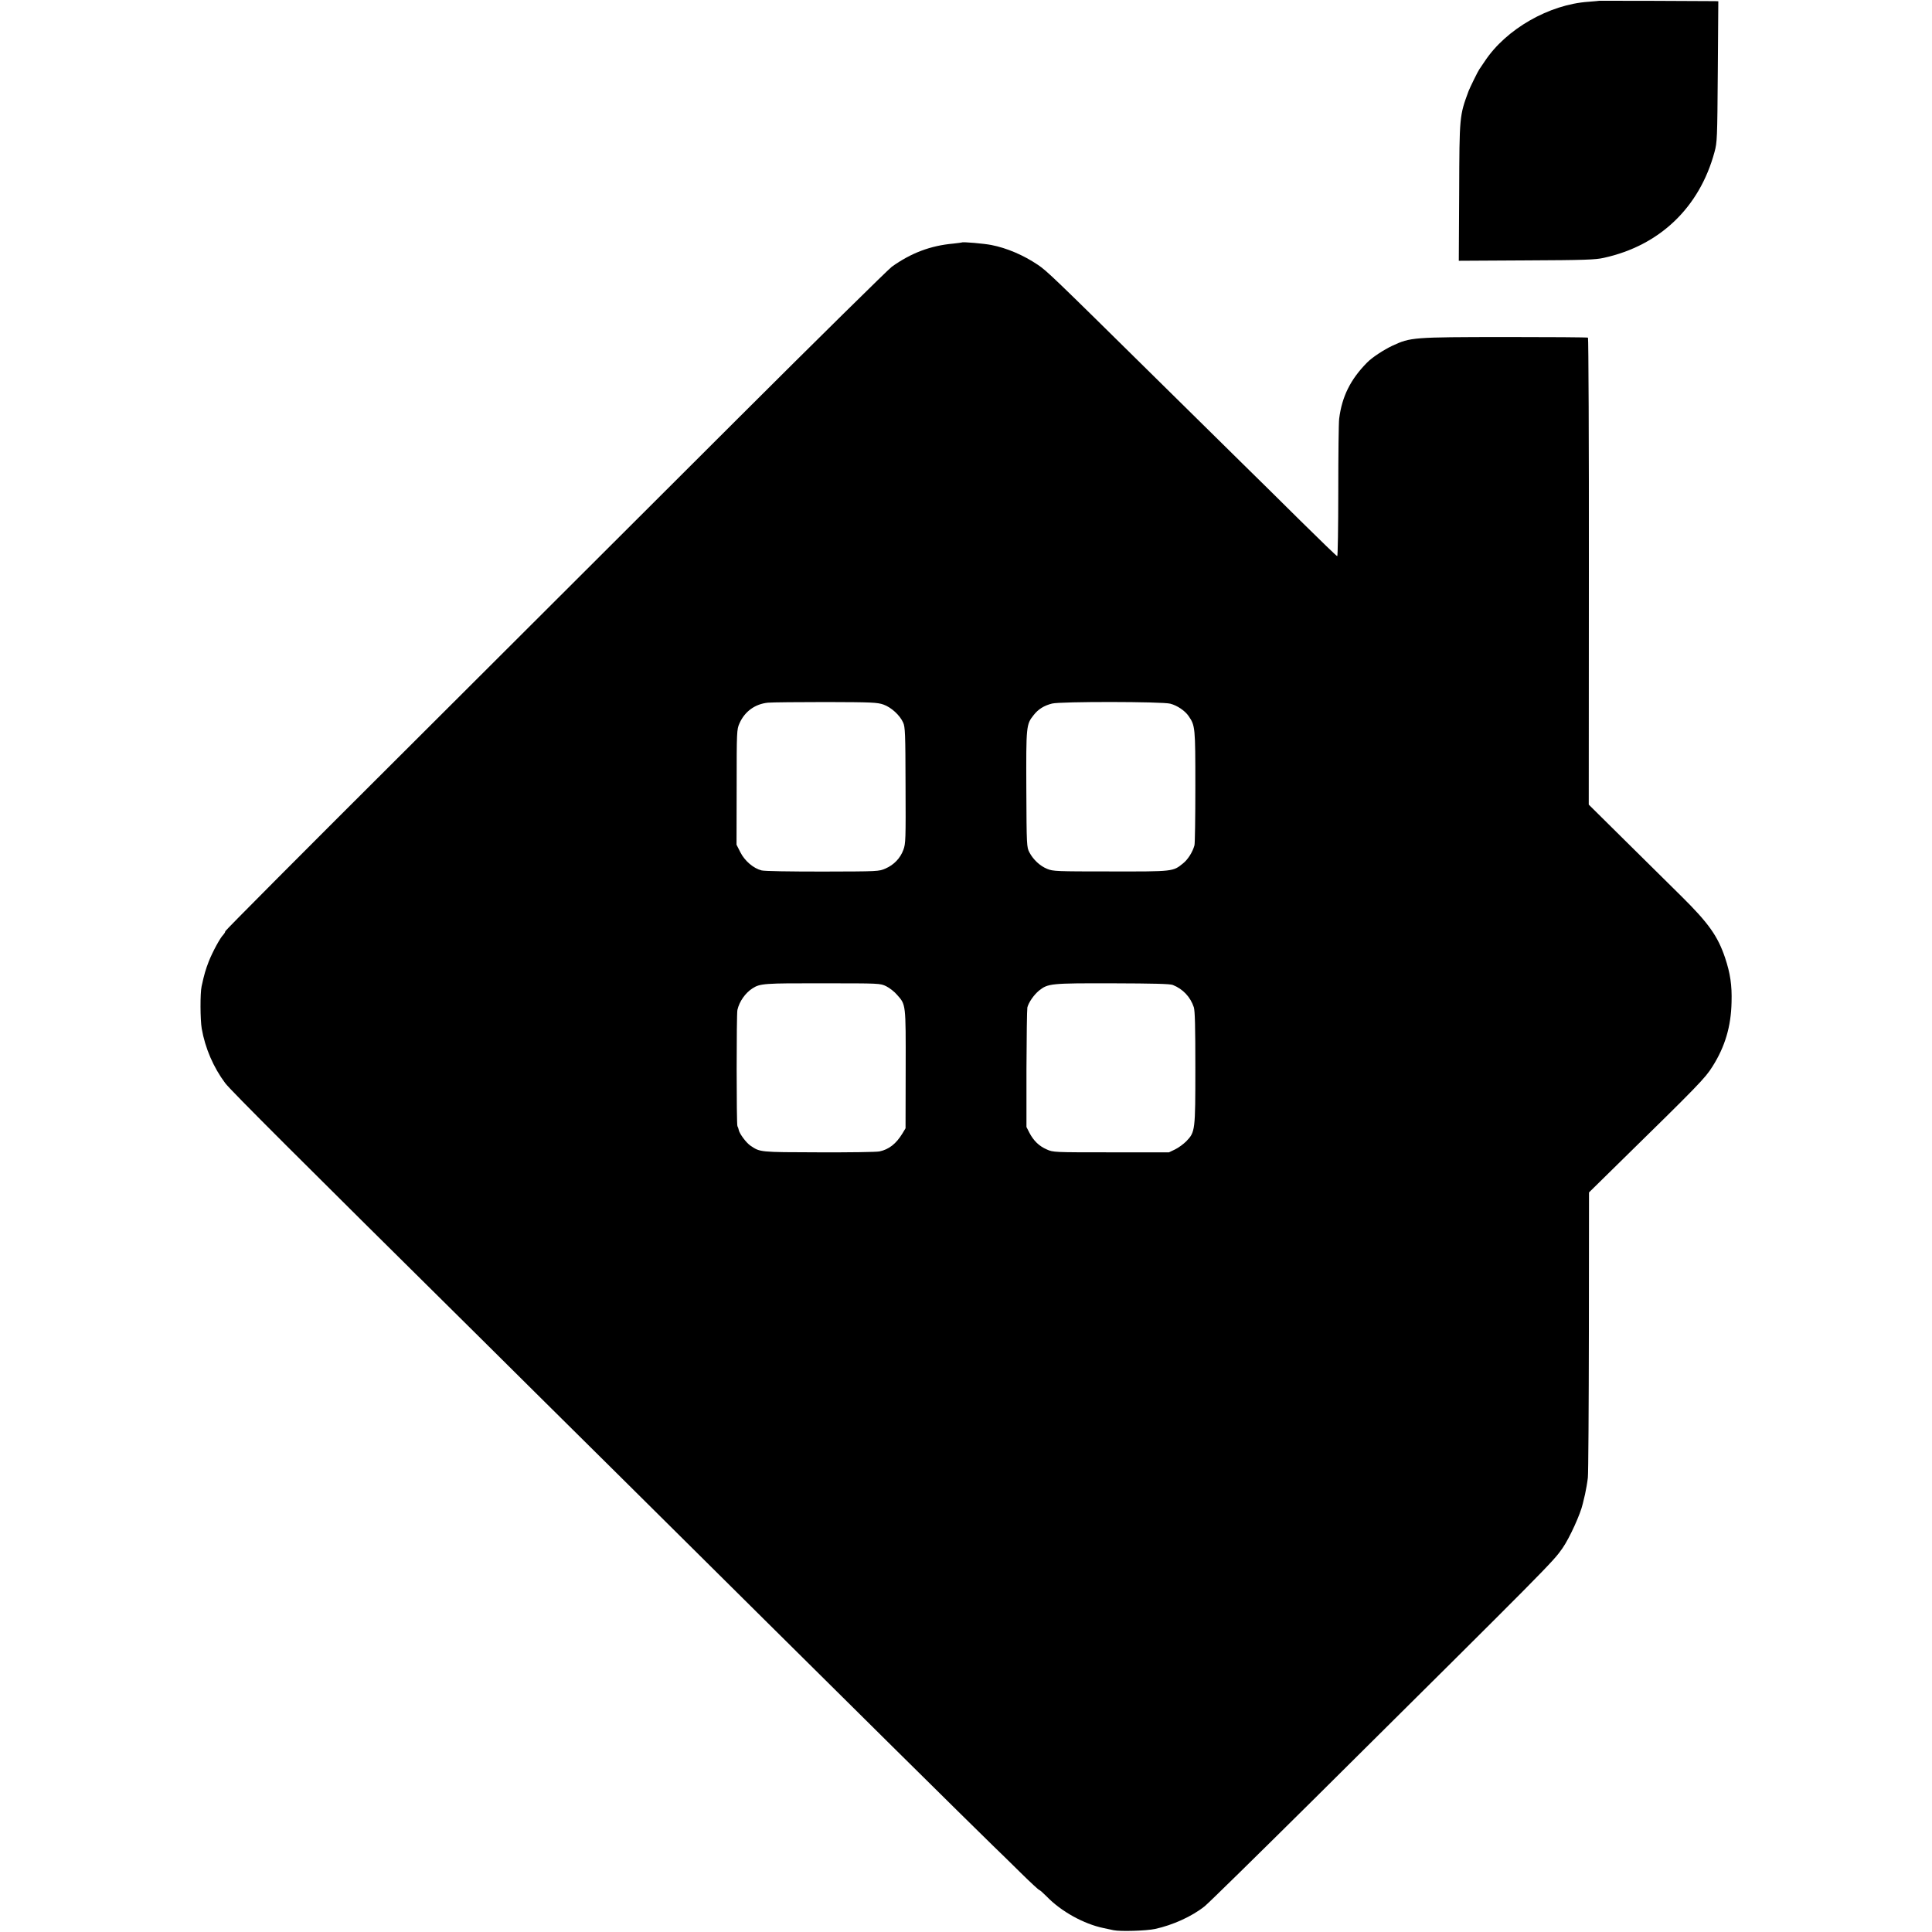
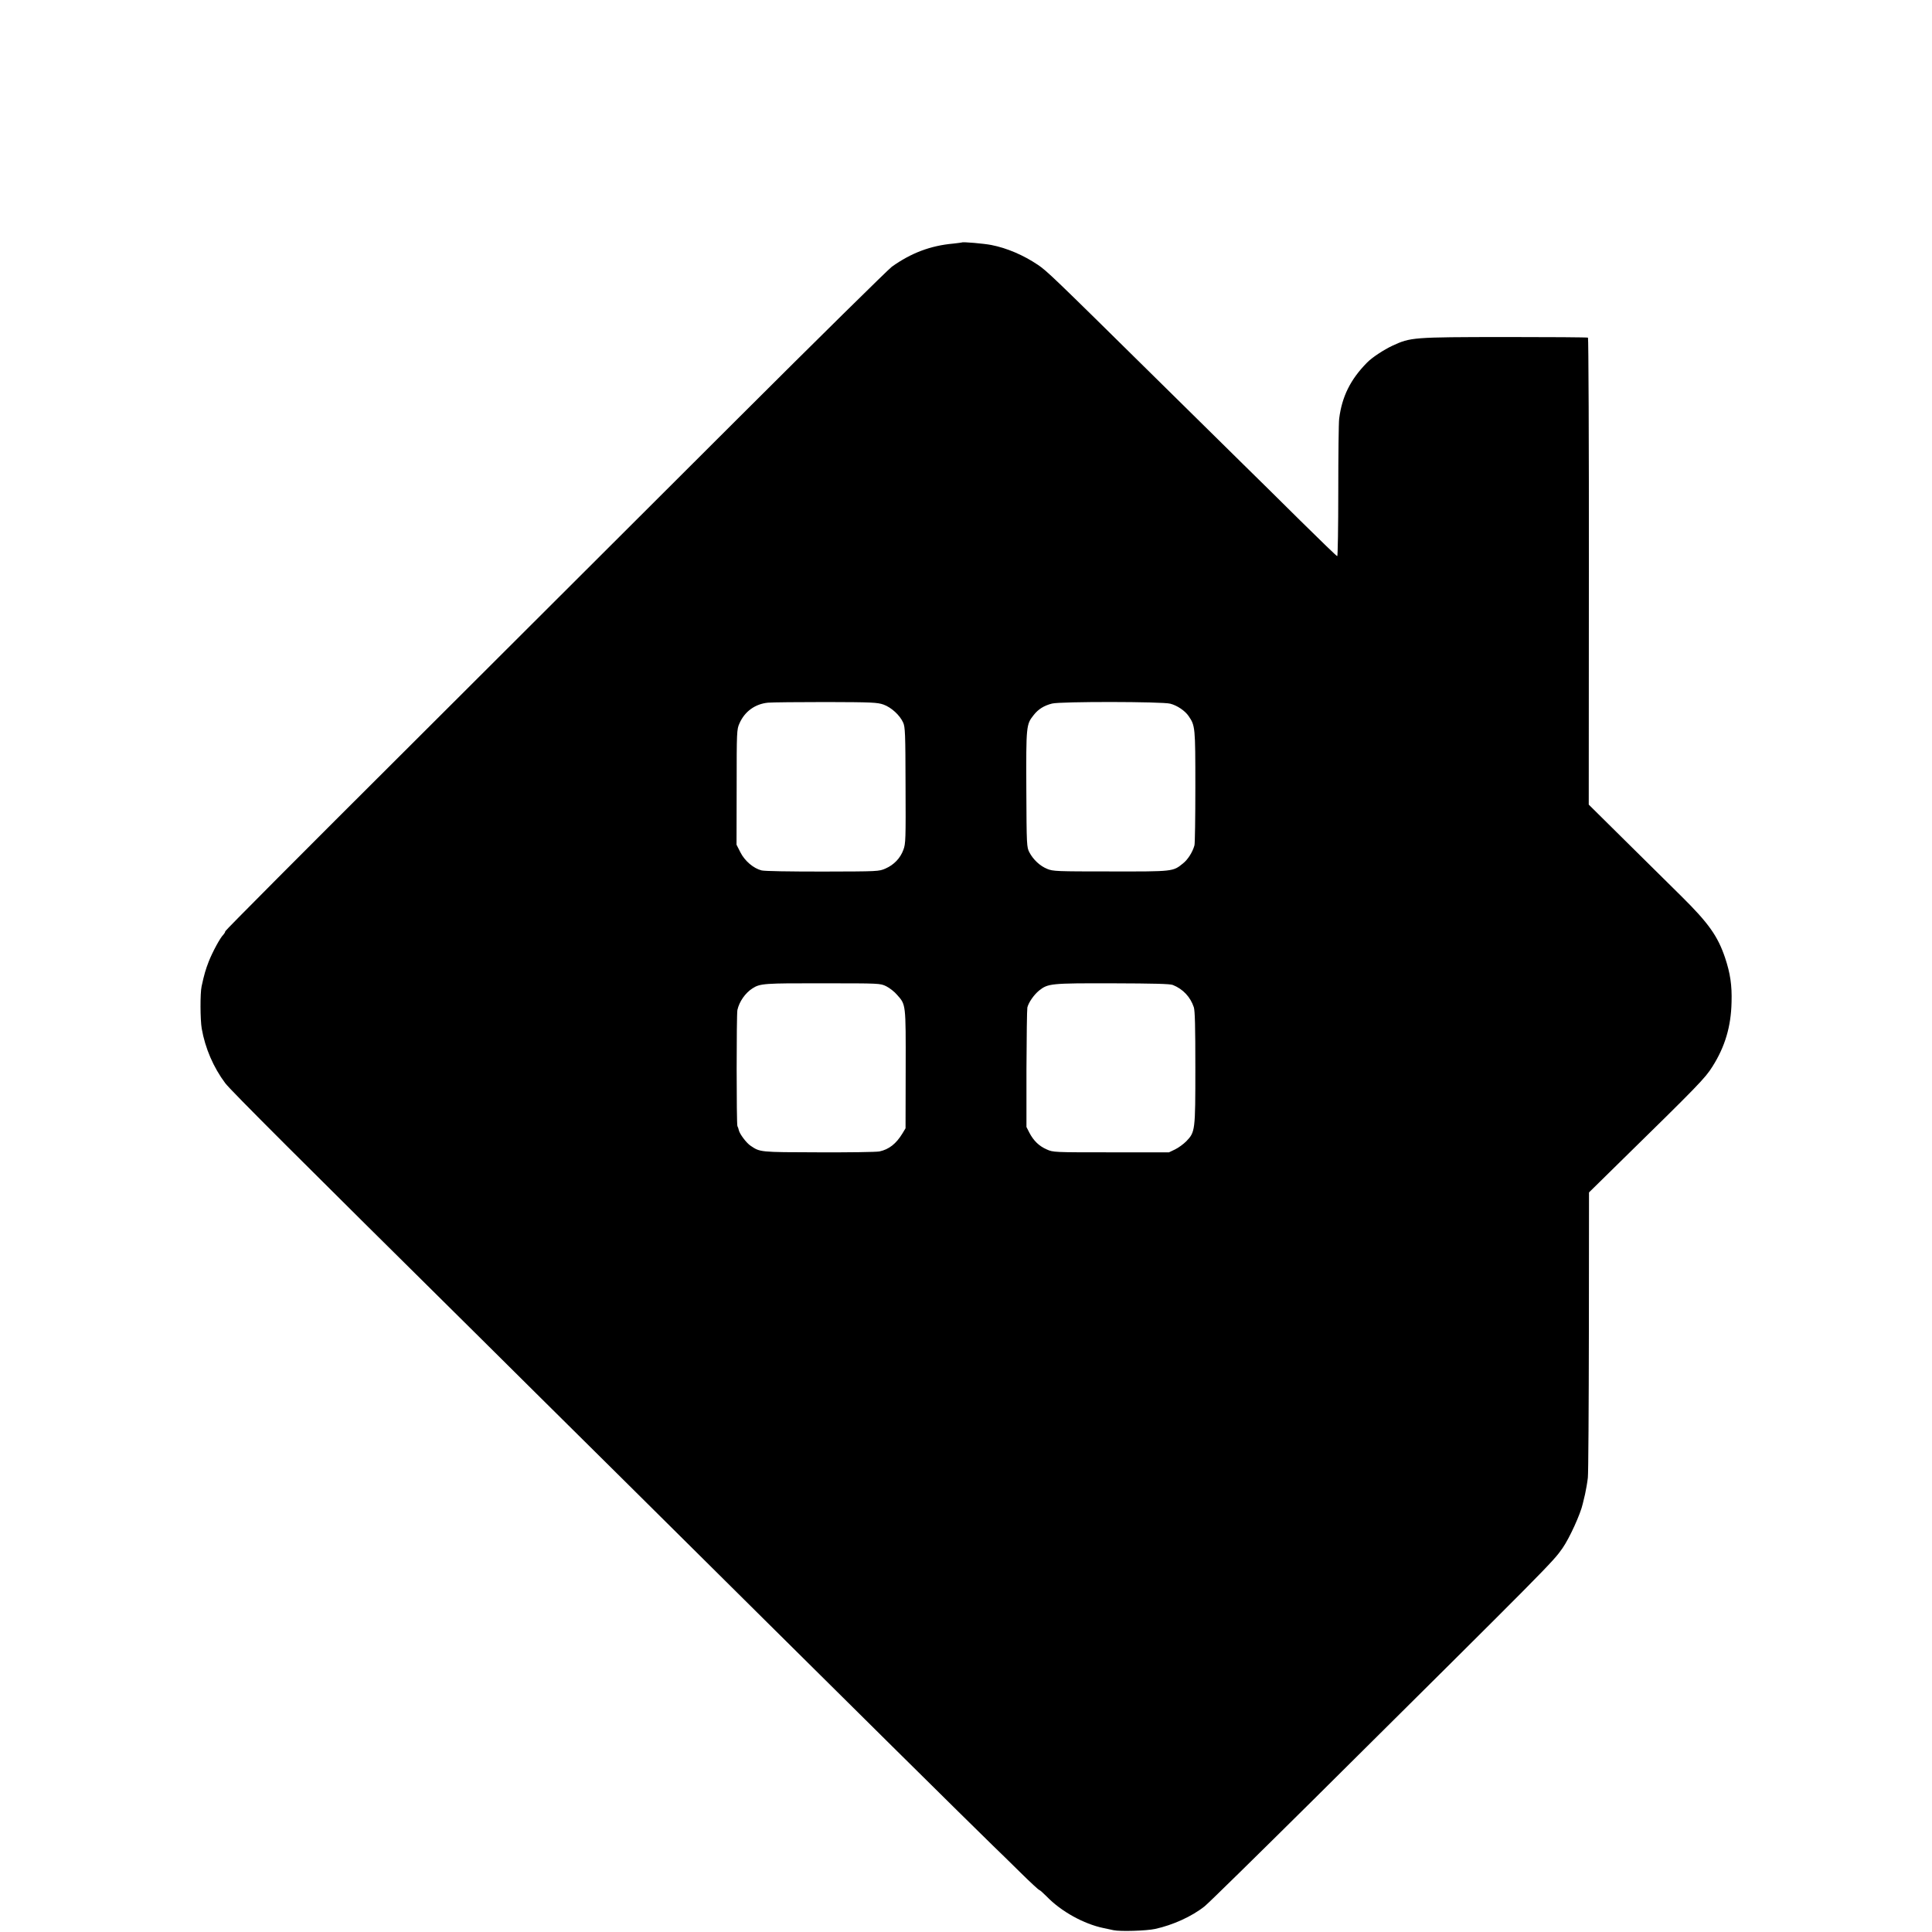
<svg xmlns="http://www.w3.org/2000/svg" version="1.0" width="1518pt" height="1518pt" viewBox="0 0 1518 1518" preserveAspectRatio="xMidYMid meet">
  <g transform="translate(0,1518) scale(0.1,-0.1)" fill="#000000" stroke="none">
-     <path d="M12567 15174 c-1 -1 -40 -4 -87 -8 -308 -21 -646 -214 -813 -466 -20 -30 -40 -60 -44 -65 -10 -13 -74 -144 -84 -170 -72 -195 -72 -196 -74 -797 l-3 -537 532 3 c452 2 542 5 607 20 439 96 752 395 870 831 21 77 22 103 26 633 l4 552 -23 1 c-53 1 -910 4 -911 3z" />
    <path d="M7558 13275 c-2 -1 -32 -5 -68 -9 -179 -16 -332 -74 -483 -182 -28 -21 -583 -567 -1232 -1215 -649 -648 -1816 -1812 -2592 -2587 -777 -774 -1413 -1413 -1413 -1419 0 -7 -7 -18 -15 -27 -25 -24 -85 -135 -115 -211 -24 -62 -36 -102 -56 -195 -12 -54 -11 -262 1 -332 27 -154 92 -305 185 -429 41 -55 586 -599 1992 -1990 157 -156 670 -665 1140 -1130 469 -466 975 -968 1124 -1115 150 -148 591 -585 980 -971 390 -386 747 -738 794 -783 47 -45 146 -142 221 -216 75 -74 140 -134 145 -134 4 0 31 -24 59 -52 113 -117 291 -215 445 -247 30 -6 66 -14 80 -17 53 -11 257 -5 326 10 138 30 289 98 389 178 28 22 411 398 853 836 1875 1861 1882 1868 1959 1978 55 79 142 270 159 349 1 6 9 39 18 75 8 36 18 94 22 130 4 36 7 555 8 1153 l1 1088 230 226 c633 620 683 672 740 763 99 156 146 316 150 505 4 134 -10 227 -51 350 -57 169 -129 271 -340 480 -89 88 -290 287 -446 441 l-285 282 1 1832 c1 1007 -3 1834 -7 1837 -5 3 -299 5 -655 5 -721 -1 -738 -2 -881 -68 -68 -32 -160 -92 -200 -133 -130 -132 -197 -266 -219 -441 -4 -30 -7 -286 -7 -567 0 -282 -4 -513 -8 -513 -5 0 -135 126 -290 279 -155 154 -357 353 -449 443 -91 89 -401 395 -688 678 -817 806 -851 838 -925 889 -113 76 -243 132 -366 156 -55 11 -224 26 -231 20z m-616 -3631 c61 -22 128 -83 154 -141 16 -34 18 -86 19 -494 2 -424 1 -459 -17 -506 -24 -66 -74 -118 -140 -147 -53 -23 -55 -23 -493 -24 -264 0 -456 3 -481 9 -64 16 -133 75 -167 143 l-30 59 1 453 c0 440 1 453 22 500 41 94 123 153 224 163 33 3 240 5 458 5 360 -1 401 -3 450 -20z m2253 7 c55 -14 116 -56 144 -97 52 -76 53 -86 53 -556 0 -241 -3 -448 -7 -460 -15 -54 -52 -112 -90 -142 -79 -64 -74 -64 -569 -63 -426 0 -452 1 -498 20 -57 23 -110 73 -140 130 -21 41 -22 50 -24 497 -2 499 -1 508 58 582 36 46 81 74 144 90 65 17 868 16 929 -1z m-2232 -2220 c26 -13 65 -43 85 -67 70 -79 69 -67 68 -584 l-1 -465 -24 -40 c-50 -82 -106 -126 -181 -142 -25 -5 -241 -8 -480 -7 -464 1 -457 1 -533 52 -33 22 -86 93 -92 122 -2 11 -7 25 -11 32 -8 12 -8 880 0 913 15 66 62 133 118 169 60 39 94 41 555 40 446 0 448 0 496 -23z m2252 10 c80 -32 138 -94 165 -175 9 -29 12 -148 12 -477 0 -493 -1 -503 -71 -576 -22 -22 -61 -51 -88 -64 l-48 -23 -455 0 c-451 0 -455 0 -506 23 -60 26 -103 68 -136 131 l-23 45 0 455 c1 250 4 468 7 484 10 40 51 99 92 133 71 56 92 58 577 57 322 -1 452 -4 474 -13z" />
  </g>
</svg>